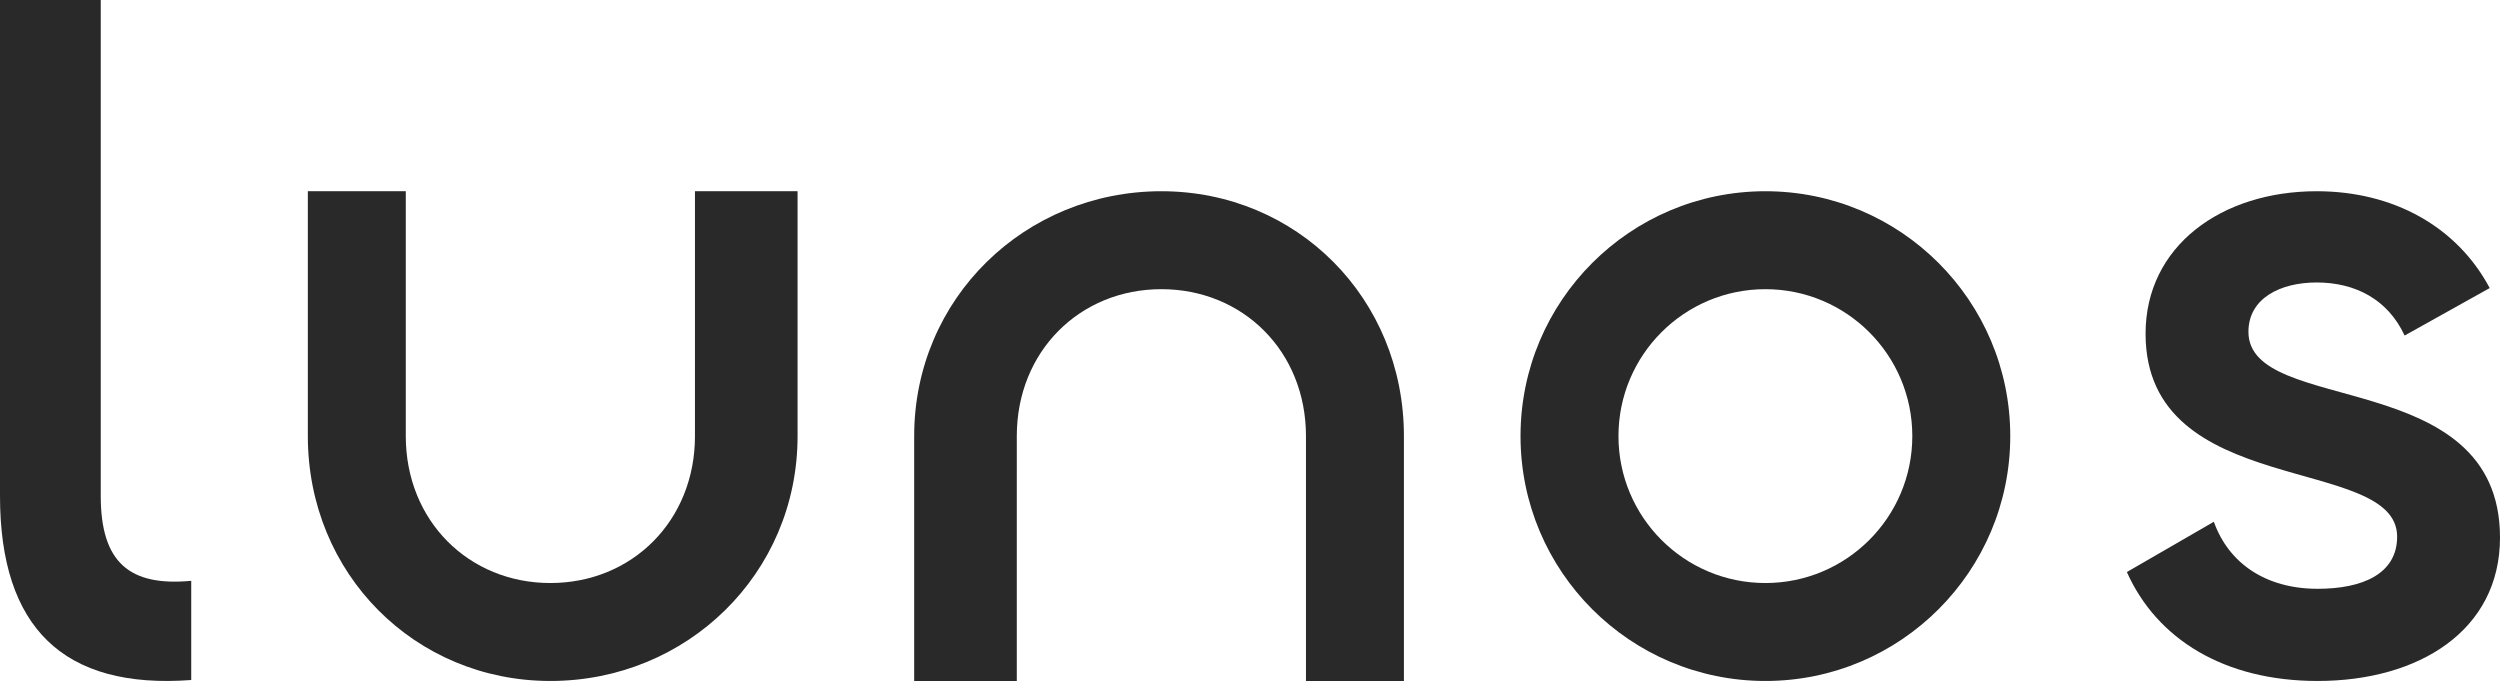
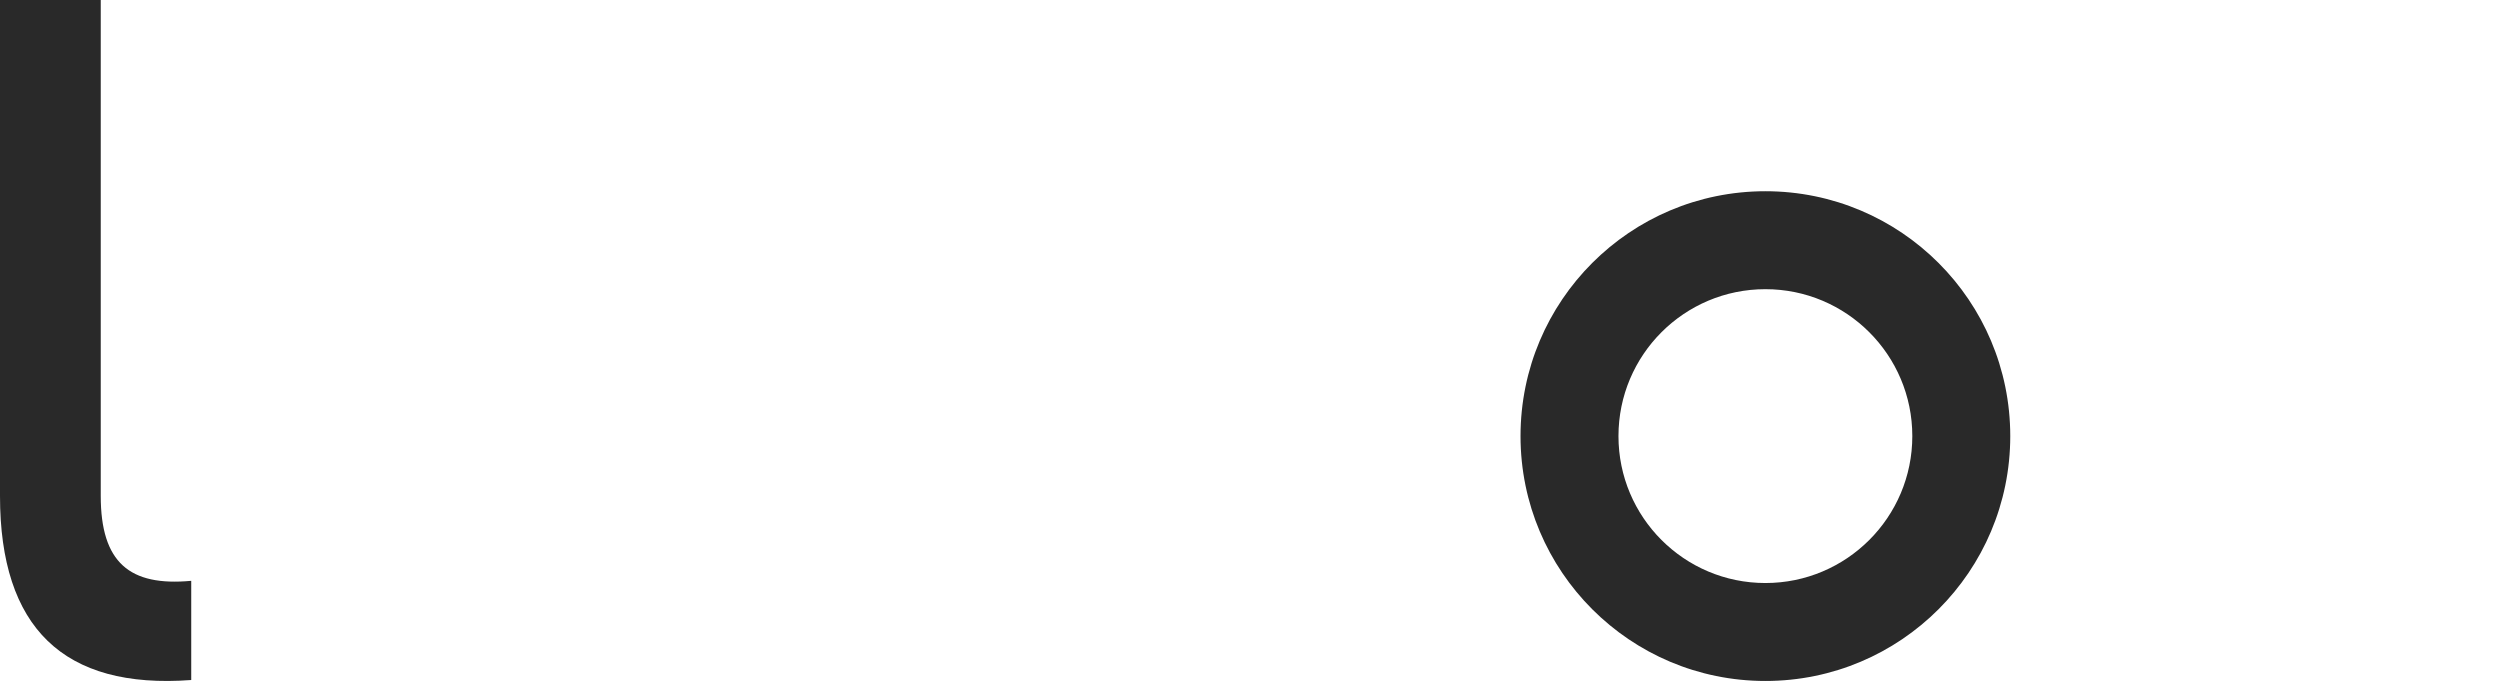
<svg xmlns="http://www.w3.org/2000/svg" width="536px" height="146px" viewBox="0 0 536 146" version="1.1">
  <title>logo text only</title>
  <desc>Created with Sketch.</desc>
  <defs />
  <g id="Page-1" stroke="none" stroke-width="1" fill="none" fill-rule="evenodd">
    <g id="logo-text-only" fill="#292929">
-       <path d="M482.065,71.143 C482.065,63.956 488.882,60.563 496.702,60.563 C504.922,60.563 511.94,64.156 515.549,71.941 L533.794,61.76 C526.777,48.586 513.143,41 496.702,41 C476.251,41 460.01,52.778 460.01,71.542 C460.01,107.274 513.945,97.293 513.945,115.059 C513.945,123.044 506.526,126.238 496.902,126.238 C485.875,126.238 477.855,120.848 474.647,111.865 L456,122.644 C462.416,137.017 476.852,146 496.902,146 C518.556,146 536,135.221 536,115.259 C536,78.329 482.065,89.308 482.065,71.143 Z" id="Path" />
      <path d="M378.5,146 C349.505,146 326,122.495 326,93.5 C326,64.505 349.505,41 378.5,41 C407.495,41 431,64.505 431,93.5 C431,122.495 407.495,146 378.5,146 Z M378.5,125 C395.897,125 410,110.897 410,93.5 C410,76.103 395.897,62 378.5,62 C361.103,62 347,76.103 347,93.5 C347,110.897 361.103,125 378.5,125 Z" id="Combined-Shape" />
-       <path d="M300.998,93 C300.999,93.166 301,93.333 301,93.5 C301,123.044 277.233,146 248,146 C218.966,146 196,123.044 196,93.5 C196,93.333 196.001,93.166 196.002,93 L196,93 L196,41 L217,41 L217,72.013 L217,93 C217.001,93.166 217,93.333 217,93.5 C217,111.665 230.5,125 248,125 C265.5,125 279,111.665 279,93.5 C279,93.333 278.999,93.166 278.997,93 L279,71.856 L279,41 L301,41 L301,93 L300.998,93 Z" id="Combined-Shape" transform="translate(248.5, 93.5) rotate(180) translate(-248.5, -93.5) " />
-       <path d="M170.998,93 C170.999,93.166 171,93.333 171,93.5 C171,123.044 147.233,146 118,146 C88.966,146 66,123.044 66,93.5 C66,93.333 66.001,93.166 66.002,93 L66,93 L66,41 L87,41 L87,72.013 L87,93 C87.001,93.166 87,93.333 87,93.5 C87,111.665 100.5,125 118,125 C135.5,125 149,111.665 149,93.5 C149,93.333 148.999,93.166 148.997,93 L149,71.856 L149,41 L171,41 L171,93 L170.998,93 Z" id="Combined-Shape" />
      <path d="M21.6,106.33 C21.6,120.644 27.8,125.756 41,124.529 L41,145.795 C13.6,147.84 0,134.549 0,106.33 L0,0 L21.6,0 L21.6,106.33 Z" id="Path" />
    </g>
  </g>
</svg>